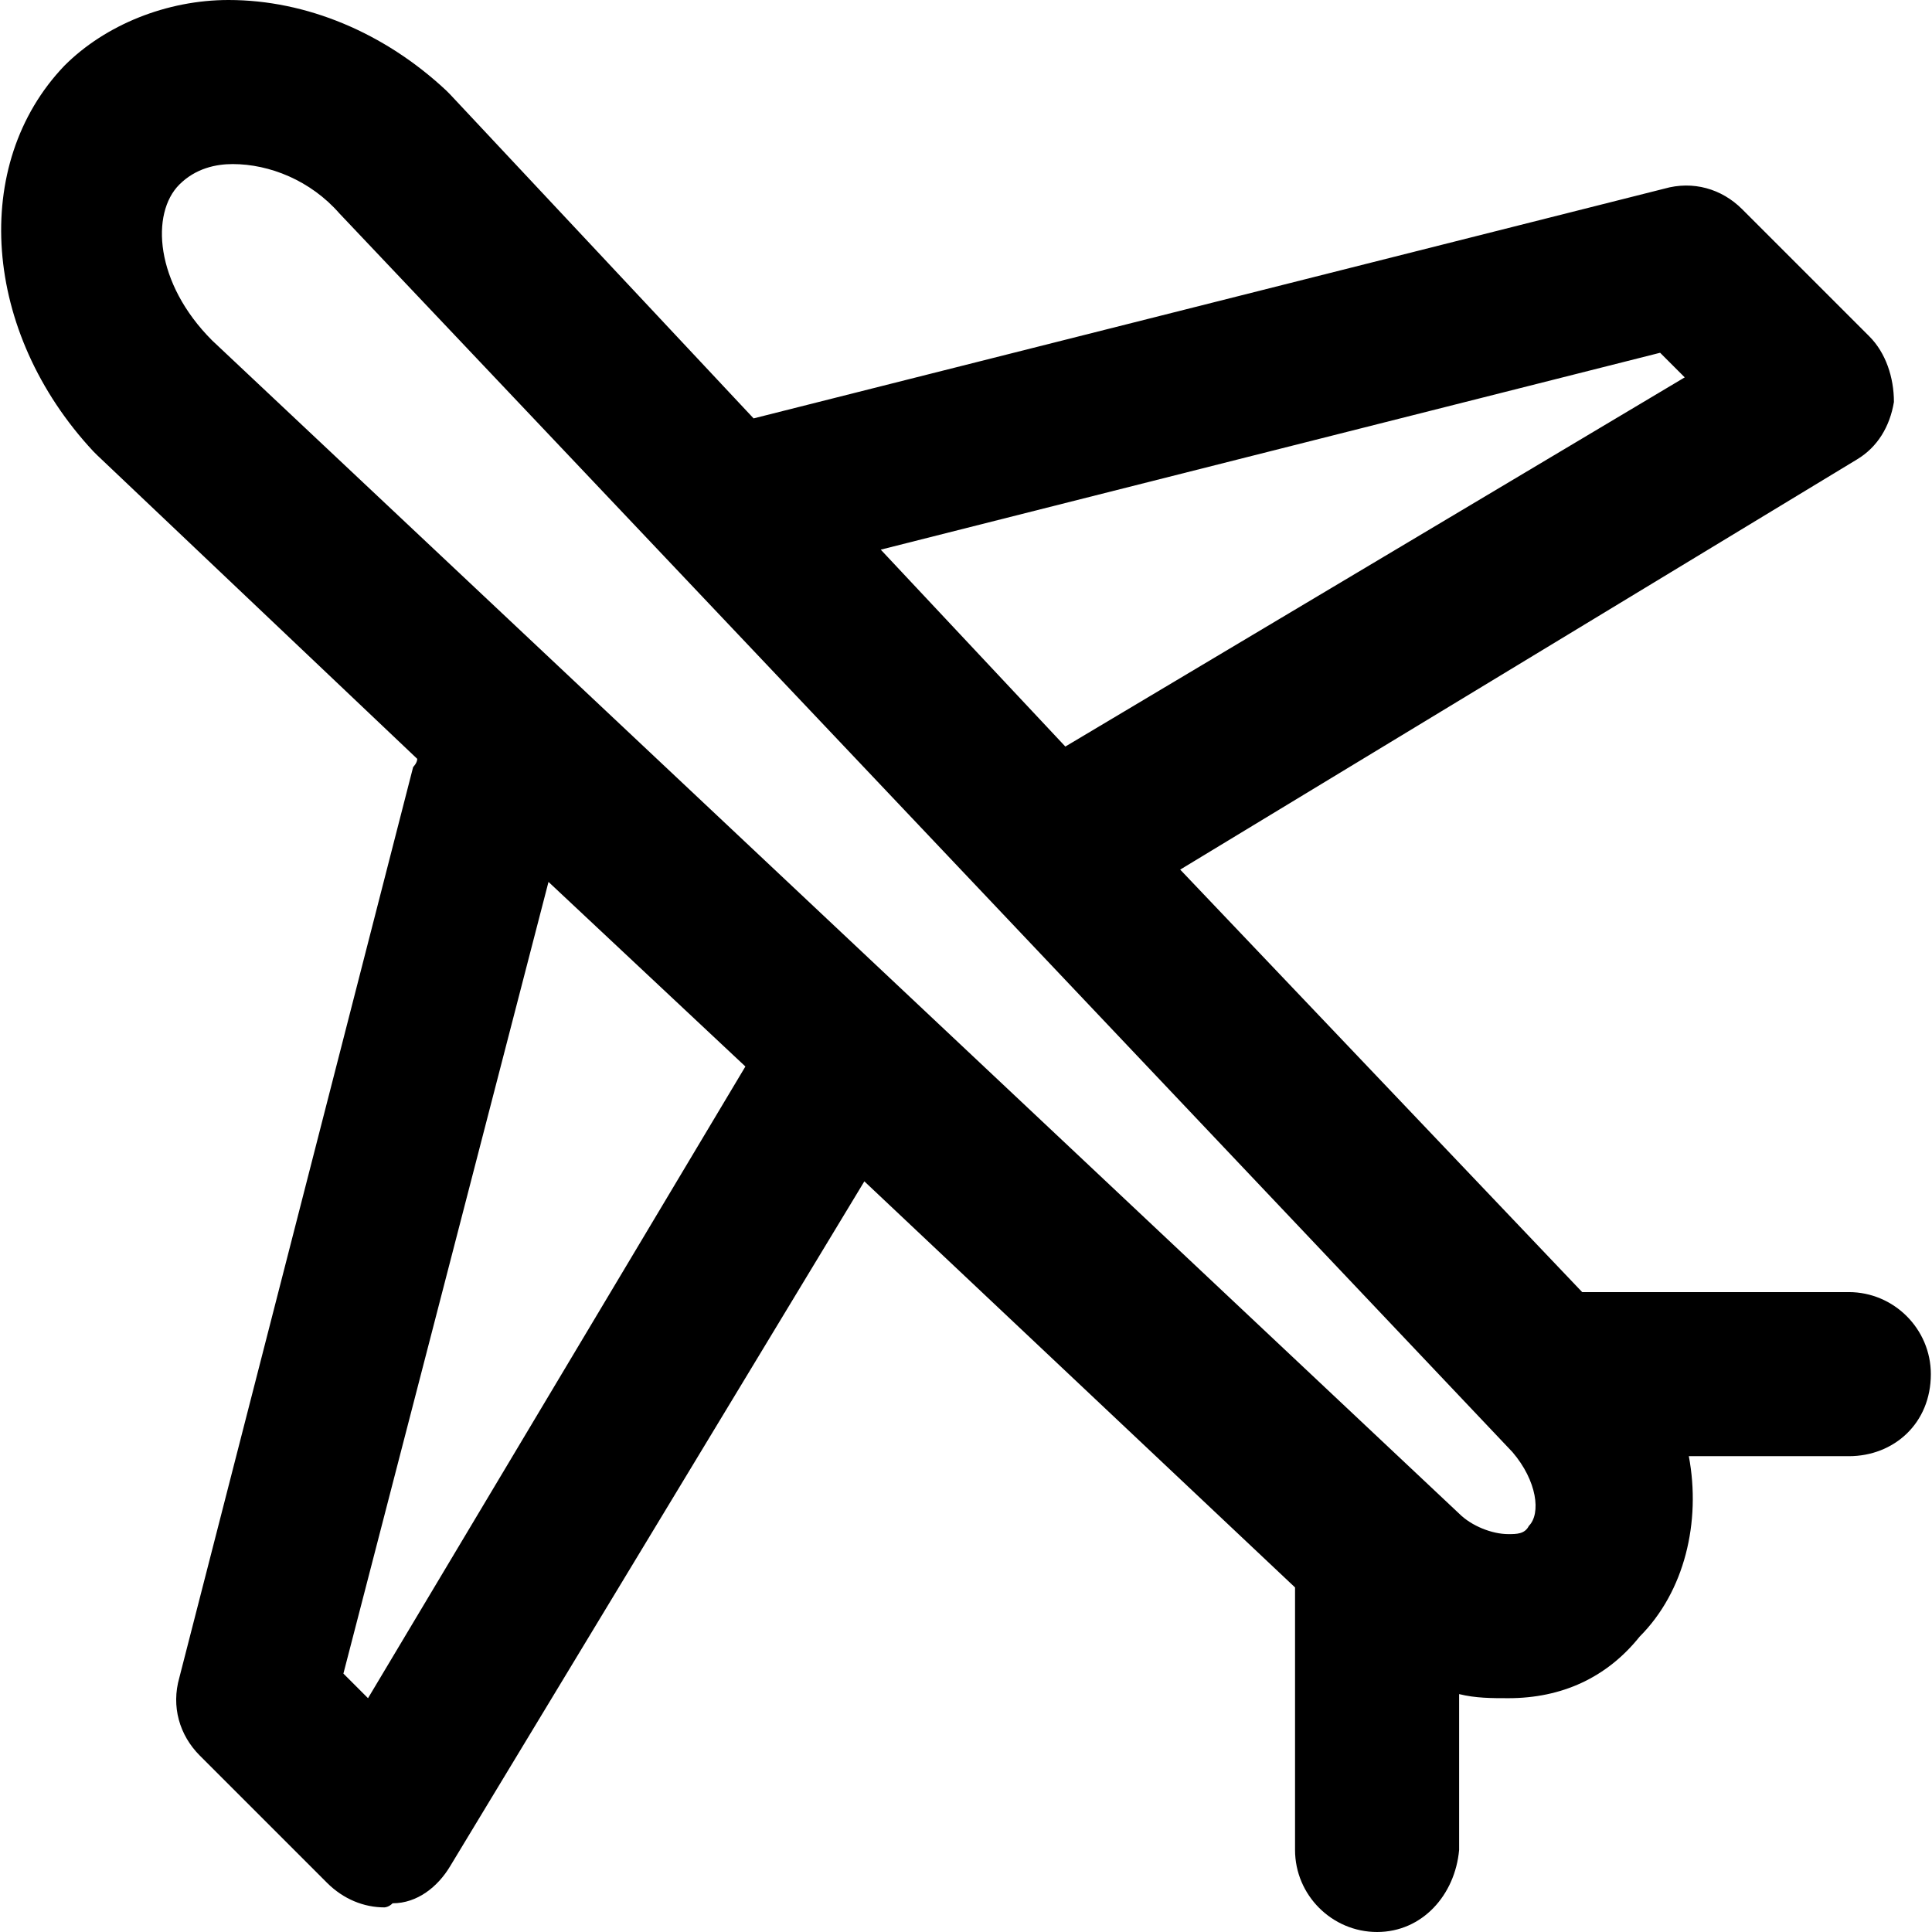
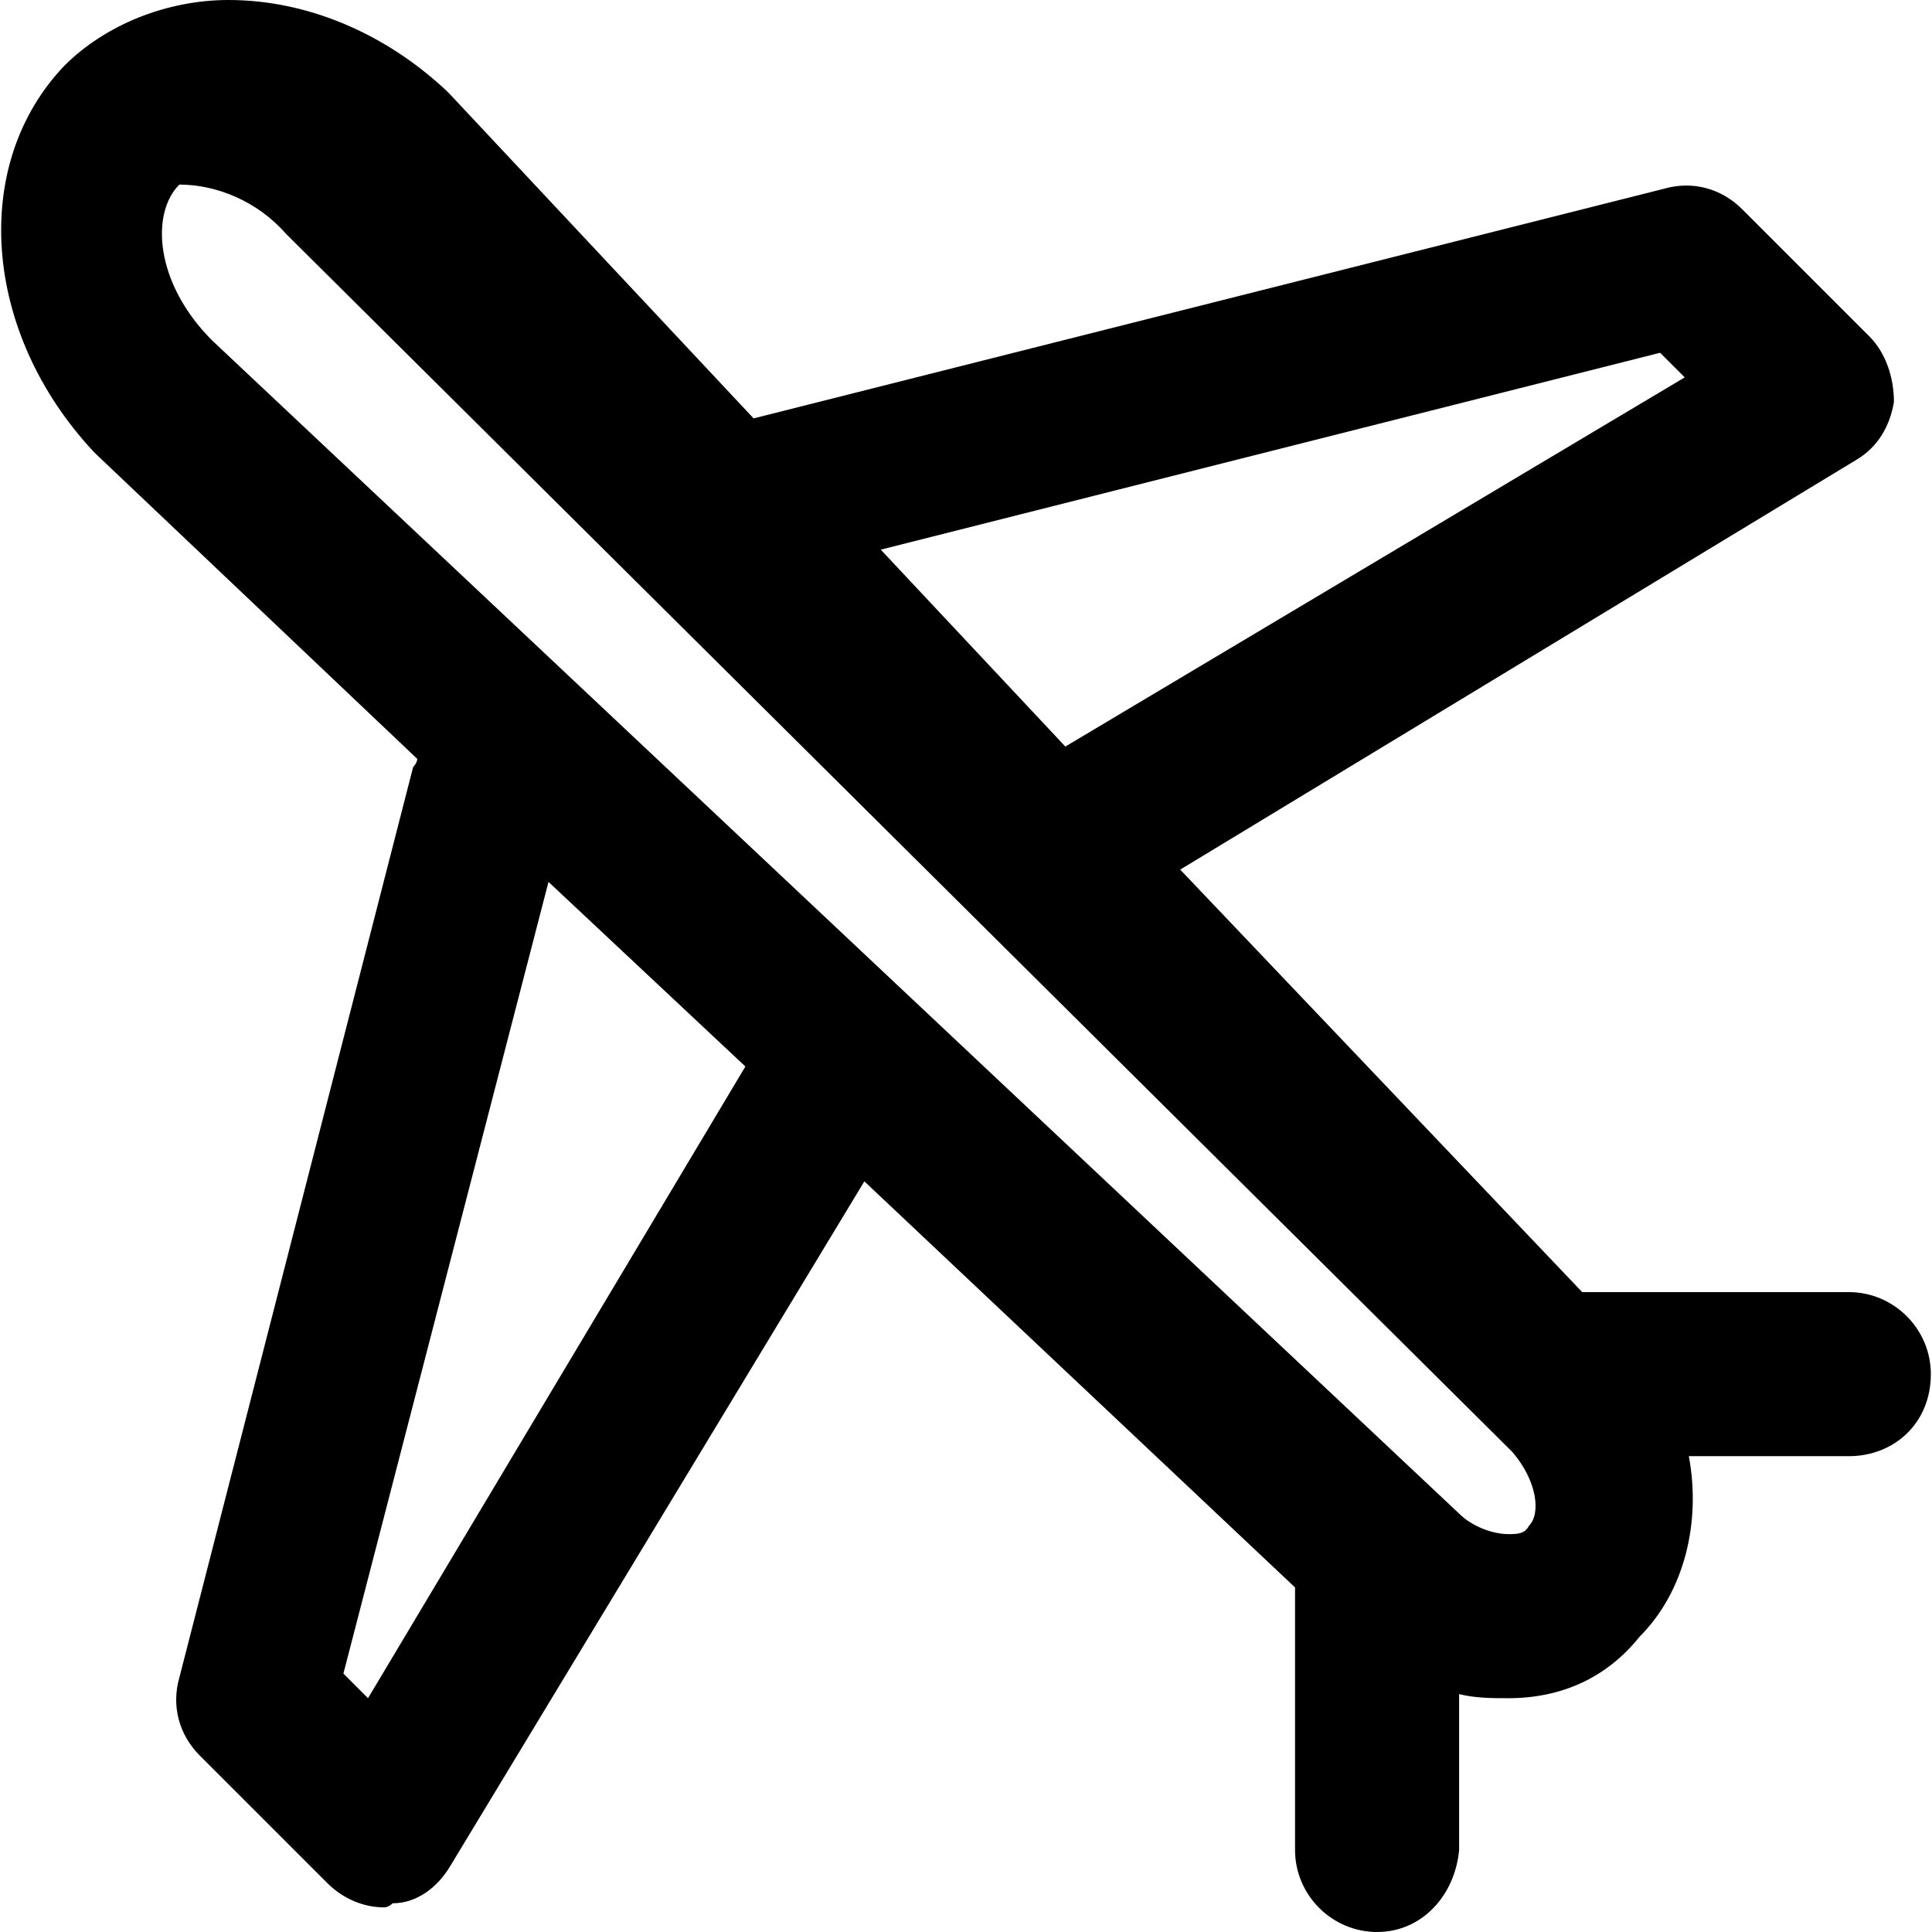
<svg xmlns="http://www.w3.org/2000/svg" version="1.1" id="Layer_1" x="0px" y="0px" viewBox="0 0 502.4 502.4" style="enable-background:new 0 0 502.4 502.4;" xml:space="preserve">
  <g>
    <g>
-       <path d="M480.766,336h-69.333L306.9,226.133l176-106.667c5.333-3.2,8.533-8.533,9.6-14.933c0-6.4-2.133-12.8-6.4-17.067    L453.033,54.4c-5.333-5.333-12.8-7.467-20.267-5.333l-236.8,59.733l-78.933-84.267l-1.067-1.067C99.966,8.534,79.7,0,59.433,0    c-16,0-32,6.4-42.667,17.067C-7.767,42.667-4.567,86.4,24.233,117.333L25.3,118.4l83.2,78.933c0,1.067-1.067,2.133-1.067,2.133    l-60.8,236.8c-2.133,7.467,0,14.933,5.333,20.267L85.033,489.6c4.267,4.267,9.6,6.4,14.933,6.4c0,0,1.067,0,2.133-1.067    c6.4,0,11.733-4.267,14.933-9.6L224.766,307.2l112,105.6v68.267c0,11.733,9.6,21.333,21.333,21.333s20.267-9.6,21.333-21.333    v-40.533c4.267,1.067,8.533,1.067,12.8,1.067c13.867,0,25.6-5.333,34.133-16c11.733-11.733,16-29.867,12.8-46.933h41.6    c11.733,0,21.333-8.533,21.333-21.333C502.1,345.6,492.5,336,480.766,336z M431.7,91.733l6.4,6.4l-161.067,96l-48-51.2    L431.7,91.733z M95.7,441.6l-6.4-6.4l53.333-205.867l51.2,48L95.7,441.6z M397.566,396.8c-1.067,2.133-3.2,2.133-5.333,2.133    c-4.267,0-9.6-2.133-12.8-5.333L55.166,88.534C40.233,73.6,39.166,55.467,46.633,48c4.267-4.267,9.6-5.333,13.867-5.333    c9.6,0,20.267,4.267,27.733,12.8L393.3,377.601C399.7,385.067,400.766,393.6,397.566,396.8z" />
+       <path d="M480.766,336h-69.333L306.9,226.133l176-106.667c5.333-3.2,8.533-8.533,9.6-14.933c0-6.4-2.133-12.8-6.4-17.067    L453.033,54.4c-5.333-5.333-12.8-7.467-20.267-5.333l-236.8,59.733l-78.933-84.267l-1.067-1.067C99.966,8.534,79.7,0,59.433,0    c-16,0-32,6.4-42.667,17.067C-7.767,42.667-4.567,86.4,24.233,117.333L25.3,118.4l83.2,78.933c0,1.067-1.067,2.133-1.067,2.133    l-60.8,236.8c-2.133,7.467,0,14.933,5.333,20.267L85.033,489.6c4.267,4.267,9.6,6.4,14.933,6.4c0,0,1.067,0,2.133-1.067    c6.4,0,11.733-4.267,14.933-9.6L224.766,307.2l112,105.6v68.267c0,11.733,9.6,21.333,21.333,21.333s20.267-9.6,21.333-21.333    v-40.533c4.267,1.067,8.533,1.067,12.8,1.067c13.867,0,25.6-5.333,34.133-16c11.733-11.733,16-29.867,12.8-46.933h41.6    c11.733,0,21.333-8.533,21.333-21.333C502.1,345.6,492.5,336,480.766,336z M431.7,91.733l6.4,6.4l-161.067,96l-48-51.2    L431.7,91.733z M95.7,441.6l-6.4-6.4l53.333-205.867l51.2,48L95.7,441.6z M397.566,396.8c-1.067,2.133-3.2,2.133-5.333,2.133    c-4.267,0-9.6-2.133-12.8-5.333L55.166,88.534C40.233,73.6,39.166,55.467,46.633,48c9.6,0,20.267,4.267,27.733,12.8L393.3,377.601C399.7,385.067,400.766,393.6,397.566,396.8z" />
    </g>
  </g>
  <g>
</g>
  <g>
</g>
  <g>
</g>
  <g>
</g>
  <g>
</g>
  <g>
</g>
  <g>
</g>
  <g>
</g>
  <g>
</g>
  <g>
</g>
  <g>
</g>
  <g>
</g>
  <g>
</g>
  <g>
</g>
  <g>
</g>
</svg>